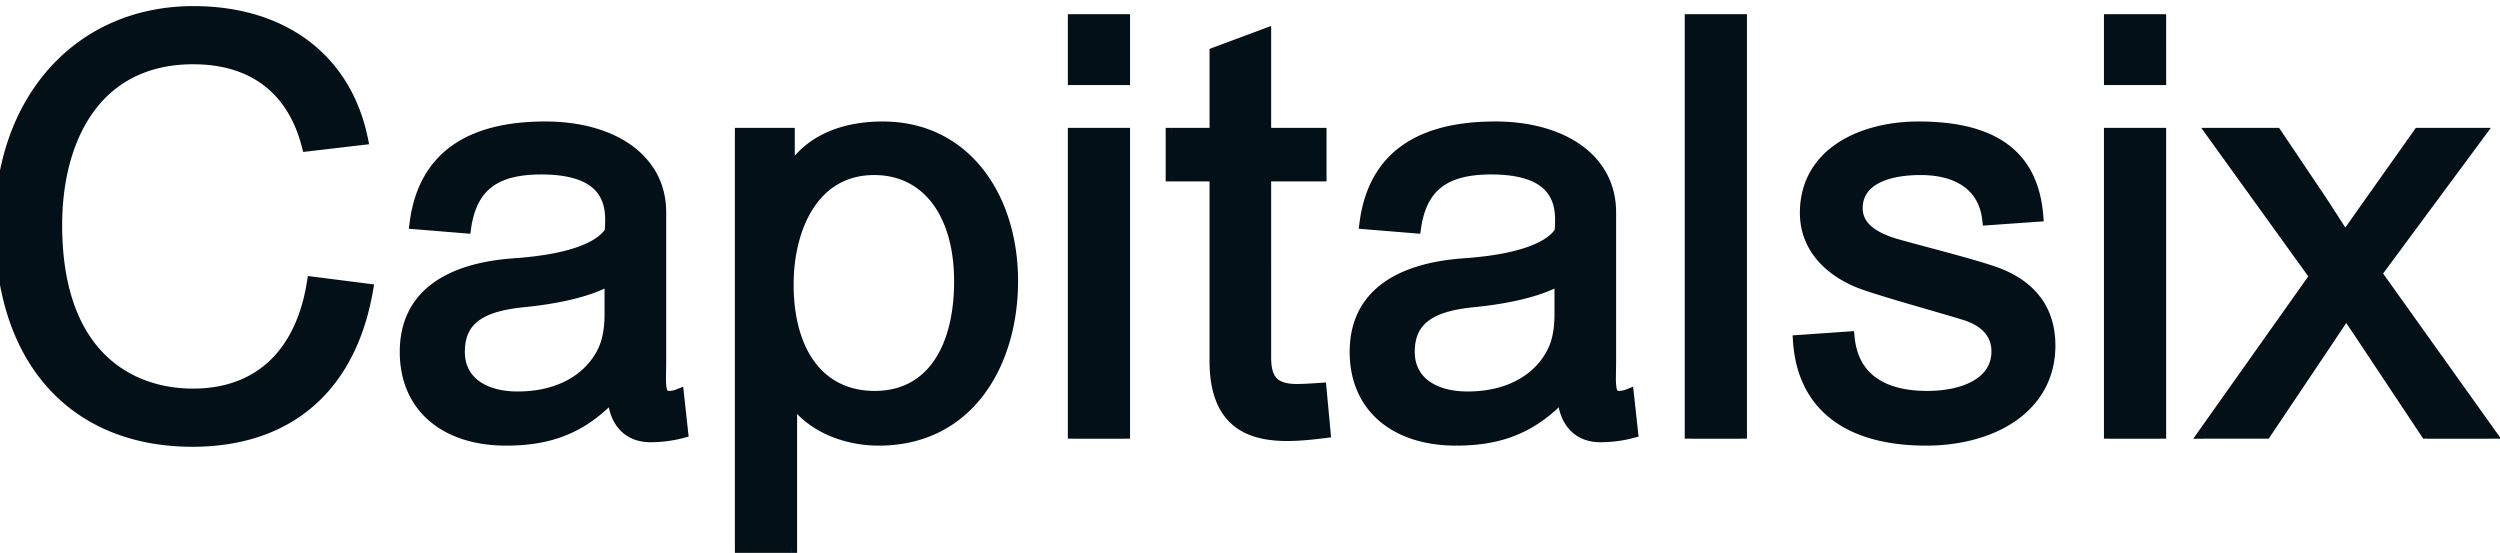
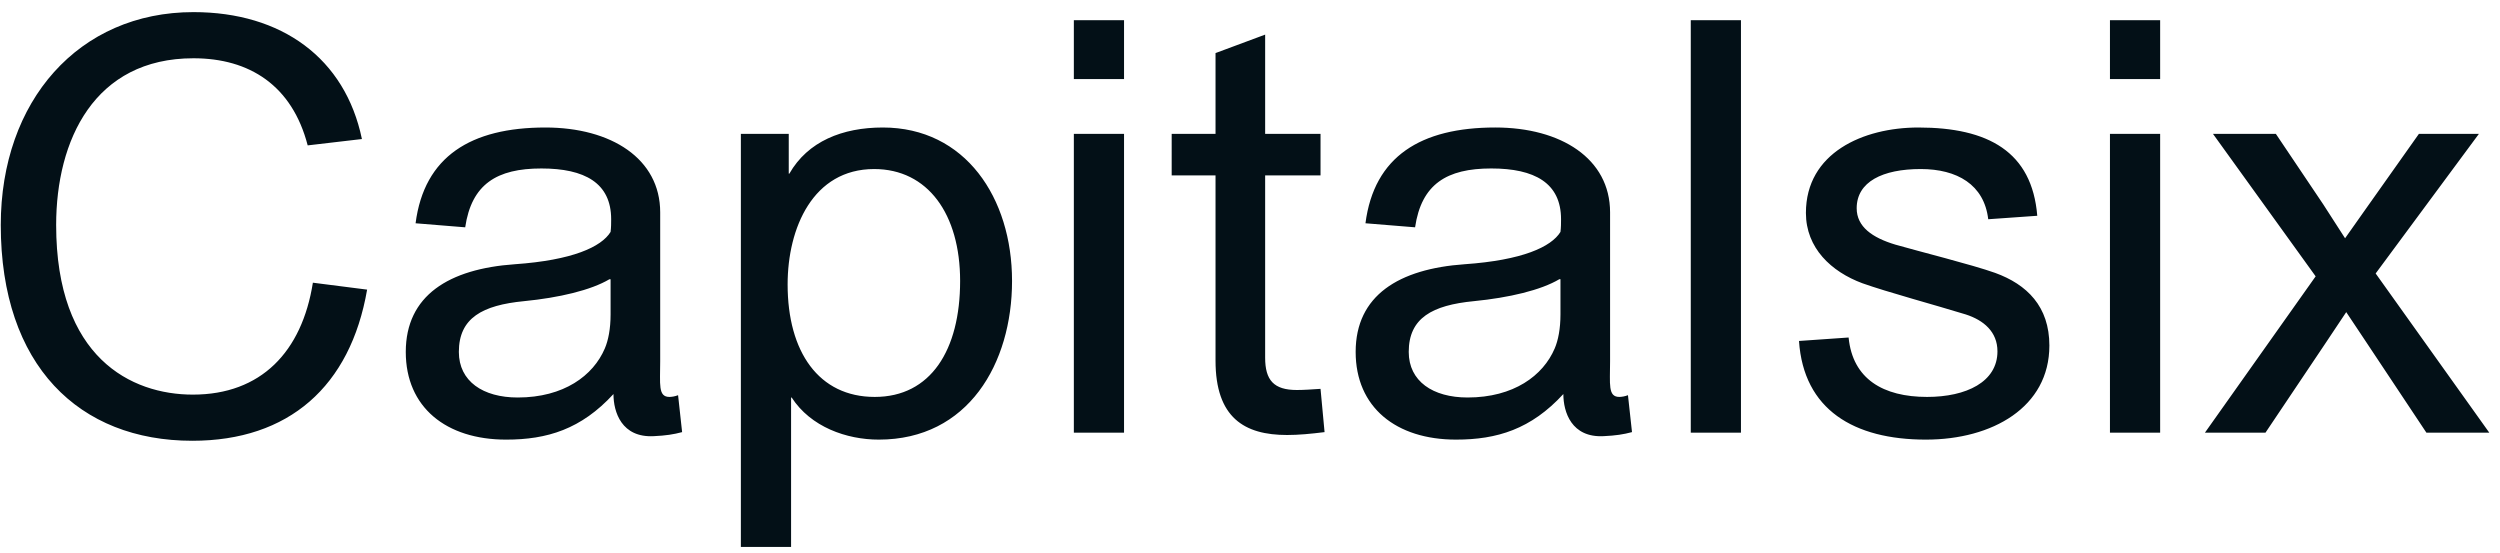
<svg xmlns="http://www.w3.org/2000/svg" width="104" height="23" fill="none">
  <path d="M15.272 12.048c-.696 4.032-3.264 6.288-7.272 6.288-4.704 0-7.968-3.12-7.968-8.976C.032 4.2 3.272.504 8.048.504c3.672 0 6.312 1.92 7.008 5.28l-2.256.264c-.648-2.496-2.424-3.624-4.752-3.624-4.128 0-5.712 3.408-5.712 6.936 0 5.52 3.12 7.056 5.688 7.056 2.832 0 4.536-1.776 4.992-4.656l2.256.288zm10.128-.432h-.048c-.768.456-2.088.768-3.552.912-1.728.168-2.712.696-2.712 2.112 0 1.224 1.008 1.896 2.448 1.896 1.92 0 3.144-.912 3.624-2.04.144-.336.24-.816.24-1.416v-1.464zm-8.112-2.328c.36-2.784 2.304-3.984 5.4-3.984 2.736 0 4.776 1.296 4.776 3.528v6.192c0 .96-.096 1.488.384 1.488.096 0 .24-.024.36-.072l.168 1.536c-.36.096-.672.144-1.176.168-1.344.072-1.68-1.008-1.68-1.752-1.344 1.464-2.76 1.896-4.464 1.896-2.496 0-4.176-1.344-4.176-3.648 0-2.352 1.8-3.456 4.536-3.648 2.4-.168 3.6-.72 3.984-1.344.024-.192.024-.36.024-.528 0-1.512-1.104-2.112-2.904-2.112-1.848 0-2.904.648-3.168 2.448l-2.064-.168zm22.653 2.4c0-2.784-1.344-4.656-3.576-4.656-2.544 0-3.6 2.448-3.6 4.8 0 2.808 1.296 4.68 3.624 4.68 2.328 0 3.552-1.944 3.552-4.824zm-7.104-4.464c.768-1.344 2.208-1.92 3.888-1.92 3.432 0 5.376 2.928 5.376 6.384 0 3.432-1.824 6.6-5.544 6.6-1.344 0-2.832-.528-3.624-1.752h-.024v6.216H30.82V5.568h1.992v1.656h.024zm11.835-3.936V.84h2.088v2.448h-2.088zm0 14.712V5.568h2.088V18h-2.088zm5.894-15.792l2.064-.768v4.128h2.304v1.728H52.63v7.584c0 .936.36 1.344 1.32 1.344.288 0 .624-.024.984-.048l.168 1.8c-.576.072-1.08.12-1.56.12-1.776 0-2.976-.72-2.976-3.096V7.296h-1.824V5.568h1.824v-3.36zm14.35 9.408h-.049c-.768.456-2.088.768-3.552.912-1.728.168-2.712.696-2.712 2.112 0 1.224 1.008 1.896 2.448 1.896 1.92 0 3.144-.912 3.624-2.04.144-.336.24-.816.24-1.416v-1.464zm-8.113-2.328c.36-2.784 2.304-3.984 5.4-3.984 2.736 0 4.776 1.296 4.776 3.528v6.192c0 .96-.096 1.488.384 1.488.096 0 .24-.024.36-.072l.168 1.536c-.36.096-.672.144-1.176.168-1.344.072-1.68-1.008-1.68-1.752-1.344 1.464-2.76 1.896-4.464 1.896-2.496 0-4.176-1.344-4.176-3.648 0-2.352 1.8-3.456 4.536-3.648 2.4-.168 3.6-.72 3.984-1.344.024-.192.024-.36.024-.528 0-1.512-1.104-2.112-2.904-2.112-1.848 0-2.904.648-3.168 2.448l-2.064-.168zM70.336 18V.84h2.088V18h-2.088zM82.71 9.12c-.168-1.44-1.296-2.088-2.808-2.088-1.584 0-2.664.528-2.664 1.632 0 .768.648 1.224 1.608 1.512.912.264 3.216.84 4.152 1.176 1.32.48 2.256 1.392 2.256 3.024 0 2.568-2.376 3.912-5.136 3.912-3 0-5.088-1.248-5.28-4.104l2.064-.144c.168 1.728 1.44 2.472 3.264 2.472 1.632 0 2.928-.624 2.928-1.896 0-.816-.576-1.296-1.32-1.536-1.248-.384-3.288-.936-4.296-1.296-1.296-.48-2.352-1.464-2.352-2.928 0-2.496 2.376-3.552 4.68-3.552 2.904 0 4.728 1.008 4.944 3.672l-2.04.144zm5.064-5.832V.84h2.088v2.448h-2.088zm0 14.712V5.568h2.088V18h-2.088zm3.95 0l4.607-6.504-4.272-5.928h2.616l1.968 2.928.912 1.416.864-1.224 2.208-3.12h2.496l-4.296 5.808L103.555 18h-2.616l-2.568-3.864-.768-1.152-.864 1.296L94.243 18h-2.52z" fill="#031017" />
-   <path d="M15.272 12.048l.246.043.045-.258-.26-.033-.031.248zm-.216-6.264l.03.248.27-.031-.055-.268-.245.051zm-2.256.264l-.242.063.055.21.216-.025-.029-.248zm.216 5.712l.032-.248-.241-.03-.038.239.247.039zm2.01.245c-.34 1.973-1.135 3.488-2.312 4.51-1.176 1.021-2.758 1.571-4.714 1.571v.5c2.052 0 3.758-.578 5.042-1.693 1.283-1.114 2.12-2.743 2.476-4.803l-.492-.085zM8 18.087c-2.295 0-4.216-.76-5.565-2.212C1.085 14.42.282 12.242.282 9.36h-.5c0 2.974.83 5.284 2.287 6.854C3.528 17.786 5.59 18.586 8 18.586v-.5zM.282 9.36c0-2.528.793-4.68 2.153-6.196C3.793 1.65 5.728.754 8.048.754v-.5c-2.456 0-4.529.952-5.985 2.576C.609 4.452-.218 6.728-.218 9.36h.5zM8.048.754c1.793 0 3.316.468 4.47 1.33 1.154.86 1.957 2.126 2.293 3.75l.49-.1c-.36-1.736-1.225-3.11-2.483-4.05C11.56.746 9.928.254 8.048.254v.5zm6.979 4.782L12.77 5.8l.058.496 2.256-.264-.058-.496zm-1.985.45c-.336-1.296-.97-2.255-1.84-2.888-.869-.632-1.95-.924-3.154-.924v.5c1.124 0 2.095.272 2.859.828.762.555 1.34 1.408 1.651 2.609l.484-.126zM8.048 2.173c-2.144 0-3.649.89-4.608 2.25-.952 1.35-1.354 3.14-1.354 4.936h.5c0-1.732.39-3.41 1.262-4.647.865-1.225 2.216-2.039 4.2-2.039v-.5zM2.086 9.36c0 2.807.795 4.644 1.956 5.777 1.16 1.13 2.651 1.529 3.982 1.529v-.5c-1.237 0-2.59-.37-3.632-1.387-1.04-1.015-1.806-2.706-1.806-5.419h-.5zm5.938 7.306c1.471 0 2.67-.463 3.56-1.318.887-.851 1.445-2.07 1.679-3.549l-.494-.078c-.222 1.402-.744 2.51-1.531 3.267-.784.753-1.853 1.178-3.214 1.178v.5zm4.96-4.658l2.256.288.064-.496-2.256-.288-.064.496zm12.416-.392h.25v-.25h-.25v.25zm-.048 0v-.25h-.069l-.059.035.128.215zm-3.552.912l.024.249-.024-.249zm3.36 1.968l-.23-.098.23.098zm-7.872-5.208l-.248-.032-.034.26.261.021.02-.249zm10.92 7.152l.248-.027-.036-.327-.305.122.093.232zm.168 1.536l.064.242.207-.056-.023-.213-.248.027zm-1.176.168l-.012-.25h-.002l.014.25zm-1.68-1.752h.25v-.642l-.434.473.184.169zm-4.104-5.4l-.018-.25.018.25zM25.4 9.648l.213.131.028-.046.007-.054-.248-.031zm-6.048-.192l-.02.25.233.018.034-.232-.247-.036zm6.048 1.91h-.048v.5h.048v-.5zm-.176.035c-.72.427-1.993.735-3.449.878l.05.498c1.472-.145 2.837-.461 3.654-.946l-.255-.43zm-3.449.878c-.875.085-1.608.264-2.125.634-.537.383-.812.95-.812 1.727h.5c0-.64.216-1.044.603-1.32.407-.291 1.03-.46 1.883-.543l-.049-.498zm-2.937 2.361c0 .69.288 1.239.784 1.608.489.362 1.159.538 1.914.538v-.5c-.685 0-1.24-.16-1.615-.44-.368-.273-.583-.671-.583-1.206h-.5zm2.698 2.146c2.005 0 3.329-.959 3.854-2.192l-.46-.196c-.436 1.023-1.56 1.888-3.394 1.888v.5zm3.853-2.192c.161-.374.26-.89.26-1.514h-.5c0 .576-.092 1.02-.22 1.318l.46.197zm.26-1.514v-1.464h-.5v1.464h.5zm-8.113-3.76c.172-1.335.718-2.263 1.57-2.864.86-.607 2.061-.902 3.582-.902v-.5c-1.576 0-2.894.305-3.87.994-.985.695-1.591 1.76-1.778 3.208l.496.064zm5.152-3.766c1.332 0 2.47.316 3.27.881.79.56 1.256 1.368 1.256 2.397h.5c0-1.203-.555-2.159-1.468-2.805-.906-.641-2.155-.973-3.558-.973v.5zm4.526 3.278v6.192h.5V8.832h-.5zm0 6.192c0 .241-.006.442-.008.636-.001.184.001.357.022.503.02.143.063.3.172.42a.58.58 0 00.448.179v-.5a.194.194 0 01-.067-.009.024.024 0 01-.01-.006c-.009-.01-.032-.045-.048-.154a3.064 3.064 0 01-.017-.43c.002-.175.008-.4.008-.639h-.5zm.634 1.738c.127 0 .302-.03.453-.09l-.186-.464a.82.82 0 01-.267.054v.5zm.111-.295l.168 1.536.497-.054-.168-1.536-.497.054zm.352 1.267c-.34.091-.634.137-1.123.16l.024.5a5.362 5.362 0 001.228-.176l-.129-.484zm-1.125.16c-.591.032-.927-.185-1.127-.465-.21-.296-.29-.695-.29-1.037h-.5c0 .402.09.916.383 1.327.304.428.809.715 1.561.675l-.027-.5zm-1.85-1.671c-1.288 1.403-2.632 1.815-4.28 1.815v.5c1.76 0 3.248-.452 4.648-1.977l-.369-.338zm-4.28 1.815c-1.206 0-2.187-.325-2.862-.9-.67-.572-1.064-1.411-1.064-2.498h-.5c0 1.217.446 2.202 1.24 2.878.788.672 1.895 1.02 3.186 1.02v-.5zM17.13 14.64c0-1.102.416-1.89 1.142-2.434.737-.553 1.817-.87 3.161-.965l-.035-.498c-1.392.097-2.58.428-3.426 1.063-.86.644-1.342 1.584-1.342 2.834h.5zm4.303-3.399c1.214-.085 2.14-.268 2.817-.515.672-.246 1.128-.567 1.363-.947l-.426-.262c-.15.244-.486.511-1.11.74-.618.226-1.493.403-2.679.486l.035.498zm4.215-1.562c.026-.21.026-.392.026-.559h-.5c0 .169 0 .322-.022.497l.496.062zm.026-.559c0-.826-.308-1.438-.887-1.83-.562-.38-1.348-.532-2.267-.532v.5c.88 0 1.546.148 1.986.446.423.286.668.73.668 1.416h.5zM22.52 6.758c-.948 0-1.736.165-2.326.597-.598.438-.951 1.12-1.09 2.065l.495.072c.125-.856.432-1.397.89-1.733.466-.342 1.13-.501 2.03-.501v-.5zm-3.148 2.449l-2.064-.168-.04.498 2.063.168.04-.498zm13.465-1.983v.25h.145l.072-.126-.217-.124zm.096 9.312l.21-.136-.074-.114h-.136v.25zm-.024 0v-.25h-.25v.25h.25zm0 6.216v.25h.25v-.25h-.25zm-2.088 0h-.25v.25h.25v-.25zm0-17.184v-.25h-.25v.25h.25zm1.992 0h.25v-.25h-.25v.25zm0 1.656h-.25v.25h.25v-.25zm7.378 4.464c0-1.429-.345-2.651-1.002-3.522-.662-.88-1.63-1.384-2.824-1.384v.5c1.037 0 1.857.431 2.425 1.184.573.761.9 1.867.9 3.222h.5zm-3.826-4.906c-1.368 0-2.343.664-2.965 1.633-.615.958-.885 2.209-.885 3.417h.5c0-1.144.257-2.293.806-3.147.542-.843 1.367-1.403 2.544-1.403v-.5zm-3.85 5.05c0 1.438.331 2.667.989 3.543.664.885 1.645 1.387 2.885 1.387v-.5c-1.089 0-1.92-.434-2.486-1.187-.572-.762-.888-1.873-.888-3.243h-.5zm3.874 4.93c1.244 0 2.208-.524 2.853-1.438.637-.902.949-2.165.949-3.636h-.5c0 1.41-.3 2.558-.858 3.348-.55.779-1.36 1.226-2.444 1.226v.5zm-3.335-9.414c.708-1.239 2.044-1.794 3.67-1.794v-.5c-1.733 0-3.276.597-4.104 2.046l.434.248zm3.67-1.794c1.638 0 2.91.695 3.78 1.8.873 1.112 1.347 2.65 1.347 4.334h.5c0-1.772-.498-3.426-1.455-4.643-.96-1.222-2.376-1.991-4.171-1.991v.5zm5.127 6.134c0 1.675-.446 3.269-1.327 4.437-.875 1.16-2.188 1.913-3.967 1.913v.5c1.94 0 3.4-.83 4.366-2.113.961-1.274 1.428-2.98 1.428-4.737h-.5zm-5.294 6.35c-1.292 0-2.684-.508-3.415-1.638l-.42.272c.854 1.318 2.438 1.866 3.835 1.866v-.5zm-3.624-1.752h-.024v.5h.024v-.5zm-.274.25v6.216h.5v-6.216h-.5zm.25 5.966H30.82v.5h2.088v-.5zm-1.838.25V5.568h-.5v17.184h.5zm-.25-16.934h1.992v-.5H30.82v.5zm1.742-.25v1.656h.5V5.568h-.5zm.25 1.906h.024v-.5h-.024v.5zm11.86-4.186h-.25v.25h.25v-.25zm0-2.448V.59h-.25v.25h.25zm2.087 0h.25V.59h-.25v.25zm0 2.448v.25h.25v-.25h-.25zM44.672 18h-.25v.25h.25V18zm0-12.432v-.25h-.25v.25h.25zm2.088 0h.25v-.25h-.25v.25zm0 12.432v.25h.25V18h-.25zM44.922 3.288V.84h-.5v2.448h.5zm-.25-2.198h2.088v-.5h-2.088v.5zM46.51.84v2.448h.5V.84h-.5zm.25 2.198h-2.088v.5h2.088v-.5zM44.922 18V5.568h-.5V18h.5zm-.25-12.182h2.088v-.5h-2.088v.5zm1.838-.25V18h.5V5.568h-.5zm.25 12.182h-2.088v.5h2.088v-.5zm3.806-15.542l-.088-.234-.162.06v.174h.25zm2.064-.768h.25v-.36l-.338.126.088.234zm0 4.128h-.25v.25h.25v-.25zm2.304 0h.25v-.25h-.25v.25zm0 1.728v.25h.25v-.25h-.25zm-2.304 0v-.25h-.25v.25h.25zm2.304 8.88l.249-.023-.023-.243-.243.017.017.249zm.168 1.8l.03.248.241-.03-.022-.241-.25.023zm-4.536-10.68h.25v-.25h-.25v.25zm-1.824 0h-.25v.25h.25v-.25zm0-1.728v-.25h-.25v.25h.25zm1.824 0v.25h.25v-.25h-.25zm.087-3.126l2.064-.768-.175-.468-2.064.768.175.468zM52.38 1.44v4.128h.5V1.44h-.5zm.25 4.378h2.304v-.5H52.63v.5zm2.054-.25v1.728h.5V5.568h-.5zm.25 1.478H52.63v.5h2.304v-.5zm-2.554.25v7.584h.5V7.296h-.5zm0 7.584c0 .49.092.907.37 1.196.278.291.692.398 1.2.398v-.5c-.452 0-.699-.097-.84-.244-.143-.15-.23-.405-.23-.85h-.5zm1.57 1.594c.298 0 .644-.025 1-.049l-.033-.498c-.364.024-.69.047-.967.047v.5zm.735-.275l.168 1.8.498-.046-.168-1.8-.498.046zm.386 1.529c-.573.072-1.065.118-1.53.118v.5c.496 0 1.013-.05 1.592-.122l-.062-.496zm-1.53.118c-.86 0-1.53-.176-1.985-.592-.45-.412-.74-1.105-.74-2.254h-.5c0 1.227.31 2.081.903 2.624.589.538 1.408.722 2.323.722v-.5zM50.817 15V7.296h-.5V15h.5zm-.25-7.954h-1.824v.5h1.824v-.5zm-1.574.25V5.568h-.5v1.728h.5zm-.25-1.478h1.824v-.5h-1.824v.5zm2.074-.25v-3.36h-.5v3.36h.5zm14.1 6.048h.25v-.25h-.25v.25zm-.049 0v-.25H64.8l-.06.035.128.215zm-3.552.912l.024.249-.024-.249zm3.36 1.968l-.23-.098.23.098zm-7.872-5.208l-.248-.032-.033.26.261.021.02-.249zm10.92 7.152l.249-.027-.036-.327-.306.122.093.232zm.168 1.536l.065.242.207-.056-.023-.213-.249.027zm-1.176.168l-.012-.25h-.001l.013.25zm-1.68-1.752h.25v-.642l-.434.473.184.169zm-4.104-5.4l-.017-.25.017.25zm3.984-1.344l.213.131.029-.046.006-.054-.248-.031zm-6.048-.192l-.02.25.234.018.034-.232-.248-.036zm6.048 1.91h-.048v.5h.048v-.5zm-.175.035c-.72.427-1.994.735-3.45.878l.05.498c1.472-.145 2.838-.461 3.655-.946l-.255-.43zm-3.449.878c-.875.085-1.608.264-2.125.634-.537.383-.813.95-.813 1.727h.5c0-.64.217-1.044.604-1.32.406-.291 1.03-.46 1.882-.543l-.048-.498zm-2.938 2.361c0 .69.288 1.239.785 1.608.488.362 1.158.538 1.913.538v-.5c-.685 0-1.239-.16-1.615-.44-.367-.273-.583-.671-.583-1.206h-.5zm2.698 2.146c2.005 0 3.33-.959 3.854-2.192l-.46-.196c-.435 1.023-1.559 1.888-3.394 1.888v.5zm3.854-2.192c.16-.374.26-.89.26-1.514h-.5c0 .576-.092 1.02-.22 1.318l.46.197zm.26-1.514v-1.464h-.5v1.464h.5zm-8.114-3.76c.173-1.335.72-2.263 1.57-2.864.86-.607 2.062-.902 3.582-.902v-.5c-1.576 0-2.894.305-3.87.994-.985.695-1.59 1.76-1.778 3.208l.496.064zm5.152-3.766c1.332 0 2.471.316 3.27.881.79.56 1.256 1.368 1.256 2.397h.5c0-1.203-.554-2.159-1.467-2.805-.906-.641-2.155-.973-3.559-.973v.5zm4.526 3.278v6.192h.5V8.832h-.5zm0 6.192c0 .241-.006.442-.007.636-.002.184 0 .357.022.503.02.143.063.3.172.42a.58.58 0 00.447.179v-.5a.193.193 0 01-.066-.009.024.024 0 01-.011-.006c-.008-.01-.032-.045-.047-.154a3.08 3.08 0 01-.017-.43c.001-.175.007-.4.007-.639h-.5zm.634 1.738c.127 0 .303-.03.453-.09l-.186-.464a.819.819 0 01-.267.054v.5zm.112-.295l.168 1.536.497-.054-.168-1.536-.497.054zm.352 1.267c-.34.091-.634.137-1.124.16l.024.5a5.364 5.364 0 001.229-.176l-.13-.484zm-1.125.16c-.592.032-.928-.185-1.127-.465-.211-.296-.29-.695-.29-1.037h-.5c0 .402.09.916.383 1.327.304.428.808.715 1.56.675l-.026-.5zm-1.85-1.671c-1.289 1.403-2.633 1.815-4.28 1.815v.5c1.76 0 3.247-.452 4.647-1.977l-.368-.338zm-4.28 1.815c-1.206 0-2.187-.325-2.863-.9-.67-.572-1.064-1.411-1.064-2.498h-.5c0 1.217.447 2.202 1.24 2.878.789.672 1.896 1.02 3.186 1.02v-.5zm-3.927-3.398c0-1.102.417-1.89 1.142-2.434.738-.553 1.818-.87 3.162-.965l-.035-.498c-1.392.097-2.58.428-3.427 1.063-.859.644-1.342 1.584-1.342 2.834h.5zm4.304-3.399c1.214-.085 2.139-.268 2.816-.515.673-.246 1.13-.567 1.363-.947l-.426-.262c-.15.244-.485.511-1.109.74-.618.226-1.493.403-2.68.486l.036.498zm4.214-1.562c.026-.21.026-.392.026-.559h-.5c0 .169 0 .322-.022.497l.496.062zm.026-.559c0-.826-.307-1.438-.887-1.83-.562-.38-1.347-.532-2.267-.532v.5c.88 0 1.547.148 1.987.446.422.286.667.73.667 1.416h.5zm-3.154-2.362c-.947 0-1.736.165-2.325.597-.598.438-.952 1.12-1.09 2.065l.495.072c.125-.856.432-1.397.89-1.733.466-.342 1.13-.501 2.03-.501v-.5zm-3.147 2.449l-2.064-.168-.041.498 2.064.168.04-.498zM70.335 18h-.25v.25h.25V18zm0-17.16V.59h-.25v.25h.25zm2.088 0h.25V.59h-.25v.25zm0 17.16v.25h.25V18h-.25zm-1.838 0V.84h-.5V18h.5zm-.25-16.91h2.088v-.5h-2.088v.5zm1.838-.25V18h.5V.84h-.5zm.25 16.91h-2.088v.5h2.088v-.5zM82.71 9.12l-.249.029.028.237.238-.017-.017-.249zm-3.864 1.056l-.072.24h.002l.07-.24zm4.152 1.176l.085-.235-.085.235zm-8.16 2.832l-.018-.25-.248.018.016.249.25-.017zm2.064-.144l.249-.024-.024-.242-.243.017.018.249zm4.872-.96l.076-.238h-.003l-.073.238zm-4.296-1.296l-.087.234.003.001.084-.235zm7.272-2.808l.017.25.252-.018-.02-.252-.25.02zm-1.792.115c-.092-.786-.45-1.375-1.006-1.76-.547-.38-1.262-.549-2.05-.549v.5c.724 0 1.328.156 1.765.46.43.298.718.753.794 1.407l.497-.058zm-3.056-2.309c-.814 0-1.53.135-2.051.435-.536.31-.863.795-.863 1.447h.5c0-.452.213-.783.613-1.013.414-.24 1.03-.369 1.8-.369v-.5zm-2.914 1.882c0 .466.2.838.53 1.124.32.28.76.479 1.256.627l.144-.478c-.465-.14-.828-.313-1.072-.525-.235-.206-.358-.446-.358-.748h-.5zm1.788 1.752c.934.27 3.21.838 4.137 1.171l.17-.47c-.945-.34-3.278-.924-4.168-1.181l-.139.48zm4.136 1.17c.632.23 1.152.557 1.515 1.003.359.444.577 1.022.577 1.787h.5c0-.867-.25-1.56-.69-2.101-.435-.538-1.042-.908-1.73-1.158l-.172.47zm2.092 2.79c0 1.195-.548 2.1-1.427 2.714-.886.62-2.116.948-3.46.948v.5c1.417 0 2.755-.344 3.747-1.038 1-.7 1.64-1.751 1.64-3.124h-.5zm-4.886 3.662c-1.47 0-2.683-.306-3.546-.933-.854-.62-1.393-1.574-1.485-2.938l-.499.034c.1 1.492.702 2.59 1.69 3.308.979.711 2.31 1.029 3.84 1.029v-.5zm-5.263-3.605l2.064-.144-.035-.498-2.064.144.035.498zm1.798-.369c.09.927.482 1.615 1.115 2.064.624.443 1.456.634 2.398.634v-.5c-.883 0-1.599-.18-2.109-.542-.5-.355-.829-.903-.906-1.704l-.498.048zm3.513 2.698c.842 0 1.624-.16 2.204-.506.59-.353.974-.902.974-1.64h-.5c0 .534-.265.933-.73 1.21-.476.284-1.159.436-1.948.436v.5zm3.178-2.146c0-.972-.7-1.518-1.493-1.774l-.154.476c.694.224 1.147.638 1.147 1.298h.5zm-1.497-1.775c-1.266-.39-3.283-.934-4.285-1.292l-.168.47c1.013.362 3.076.921 4.306 1.3l.147-.478zm-4.282-1.291c-1.243-.46-2.19-1.375-2.19-2.694h-.5c0 1.61 1.166 2.663 2.516 3.162l.174-.468zm-2.19-2.694c0-1.154.544-1.967 1.363-2.503.83-.542 1.949-.799 3.068-.799v-.5c-1.185 0-2.407.27-3.341.88-.944.617-1.59 1.58-1.59 2.922h.5zm4.43-3.302c1.43 0 2.553.25 3.339.793.772.534 1.253 1.377 1.357 2.65l.498-.041c-.113-1.392-.652-2.385-1.571-3.02-.906-.627-2.148-.882-3.622-.882v.5zm4.927 3.173l-2.04.144.035.498 2.04-.144-.035-.498zm3.042-5.439h-.25v.25h.25v-.25zm0-2.448V.59h-.25v.25h.25zm2.088 0h.25V.59h-.25v.25zm0 2.448v.25h.25v-.25h-.25zM87.774 18h-.25v.25h.25V18zm0-12.432v-.25h-.25v.25h.25zm2.088 0h.25v-.25h-.25v.25zm0 12.432v.25h.25V18h-.25zM88.024 3.288V.84h-.5v2.448h.5zm-.25-2.198h2.088v-.5h-2.088v.5zm1.838-.25v2.448h.5V.84h-.5zm.25 2.198h-2.088v.5h2.088v-.5zM88.024 18V5.568h-.5V18h.5zm-.25-12.182h2.088v-.5h-2.088v.5zm1.838-.25V18h.5V5.568h-.5zm.25 12.182h-2.088v.5h2.088v-.5zm1.861.25l-.204-.145-.28.395h.484V18zm4.608-6.504l.204.144.103-.145-.104-.145-.203.146zM92.06 5.568v-.25h-.488l.285.396.203-.146zm2.616 0l.208-.14-.075-.11h-.133v.25zm1.968 2.928l.21-.135-.002-.004-.208.139zm.912 1.416l-.21.135.2.312.215-.303-.205-.144zm.864-1.224l-.204-.144.204.144zm2.208-3.12v-.25h-.129l-.075.106.204.144zm2.496 0l.201.149.295-.399h-.496v.25zm-4.296 5.808l-.2-.149-.109.146.106.148.203-.145zM103.555 18v.25h.486l-.282-.395-.204.145zm-2.616 0l-.208.138.074.112h.134V18zm-2.568-3.864l.209-.138-.209.138zm-.768-1.152l.208-.139-.208-.312-.208.312.208.139zm-.864 1.296l.208.14v-.001l-.208-.139zM94.243 18v.25h.134l.074-.11-.208-.14zm-2.316.145l4.608-6.505-.408-.289-4.608 6.504.408.29zm4.607-6.795l-4.272-5.928-.406.292 4.272 5.928.406-.292zM92.06 5.818h2.616v-.5H92.06v.5zm2.409-.11l1.968 2.927.415-.278-1.968-2.928-.415.278zm1.965 2.923l.912 1.416.42-.27-.912-1.416-.42.27zm1.326 1.425l.865-1.224-.409-.288-.864 1.224.409.288zm.864-1.224l2.208-3.12-.408-.288-2.208 3.12.408.288zm2.004-3.014h2.496v-.5h-2.496v.5zm2.295-.399l-4.296 5.808.402.298 4.296-5.808-.402-.298zm-4.298 6.102l4.728 6.624.407-.29-4.728-6.624-.407.29zm4.931 6.229h-2.616v.5h2.616v-.5zm-2.408.112l-2.568-3.864-.416.276 2.568 3.864.416-.276zm-2.568-3.865l-.768-1.152-.416.278.768 1.152.416-.278zm-1.184-1.152l-.864 1.296.416.278.864-1.296-.416-.278zm-.863 1.296l-2.496 3.72.415.278 2.496-3.72-.415-.278zm-2.289 3.609h-2.52v.5h2.52v-.5z" fill="#031017" />
</svg>